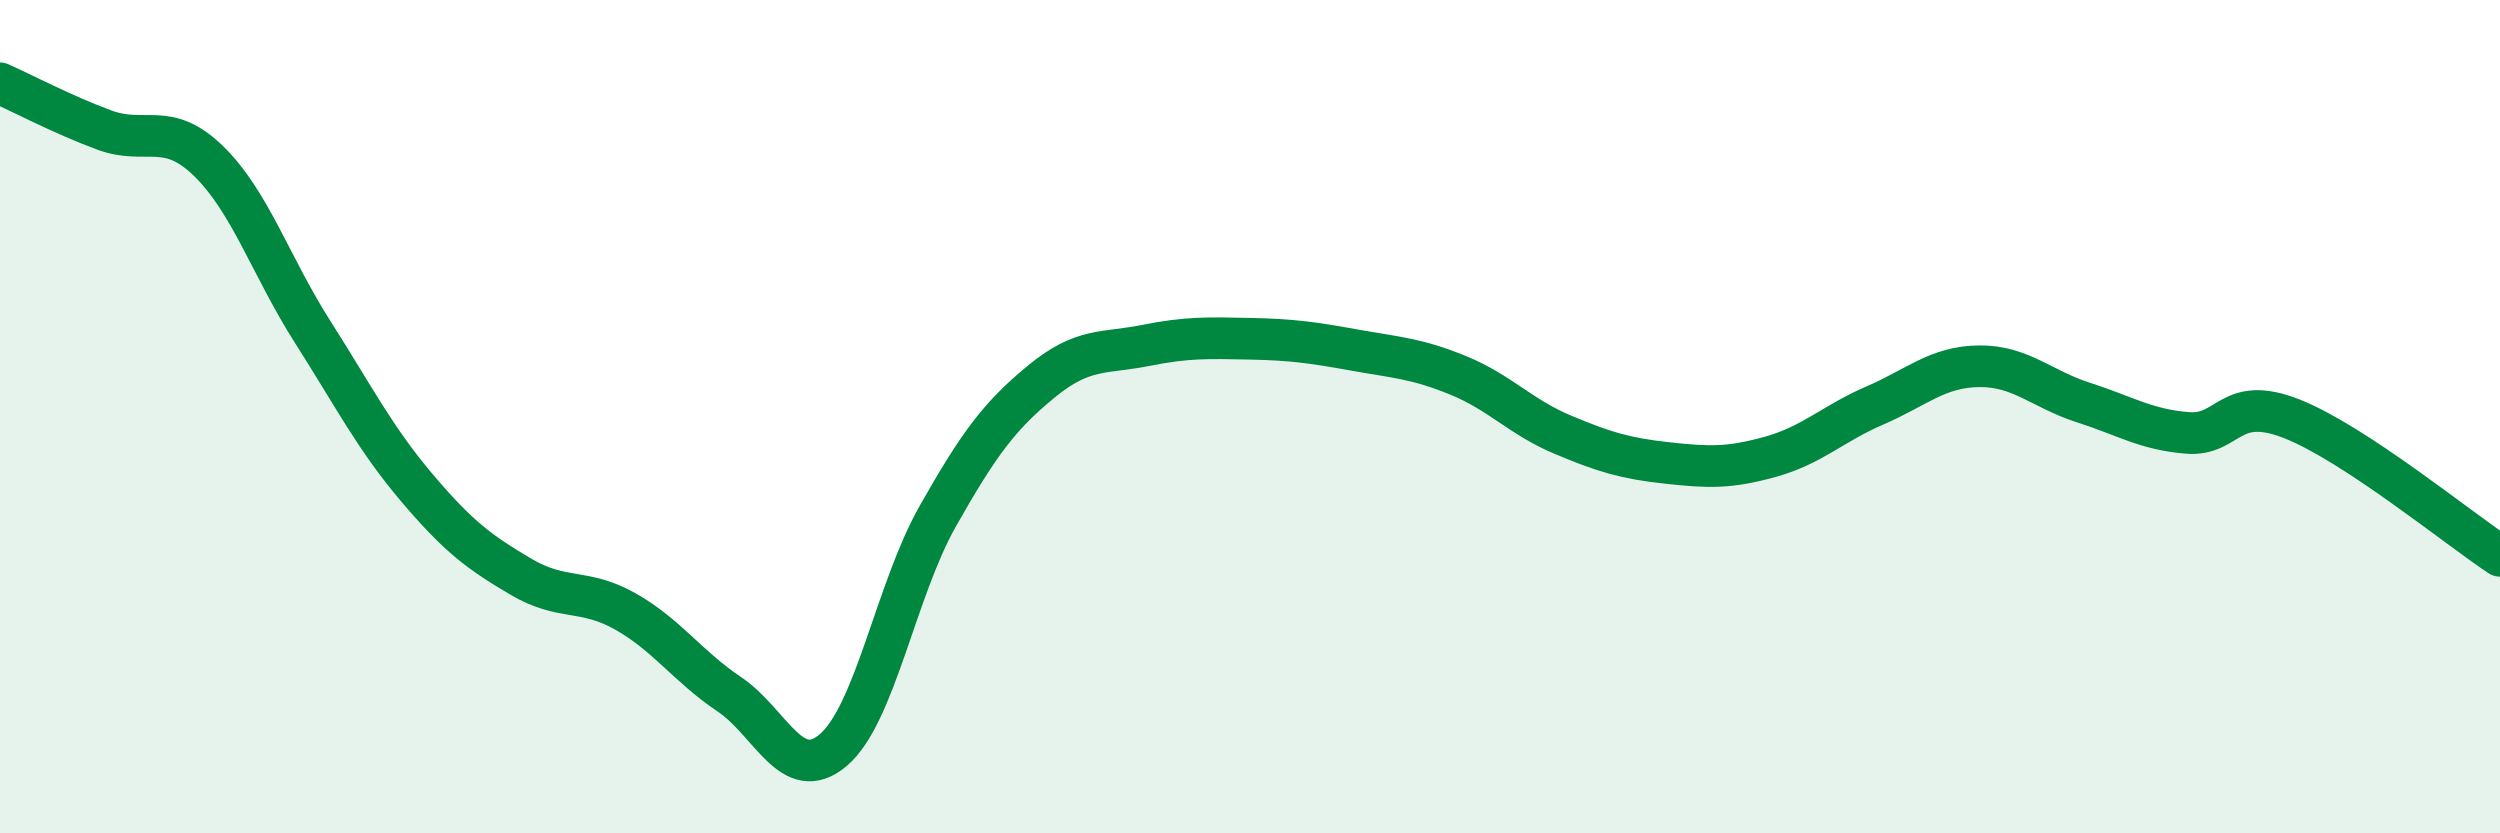
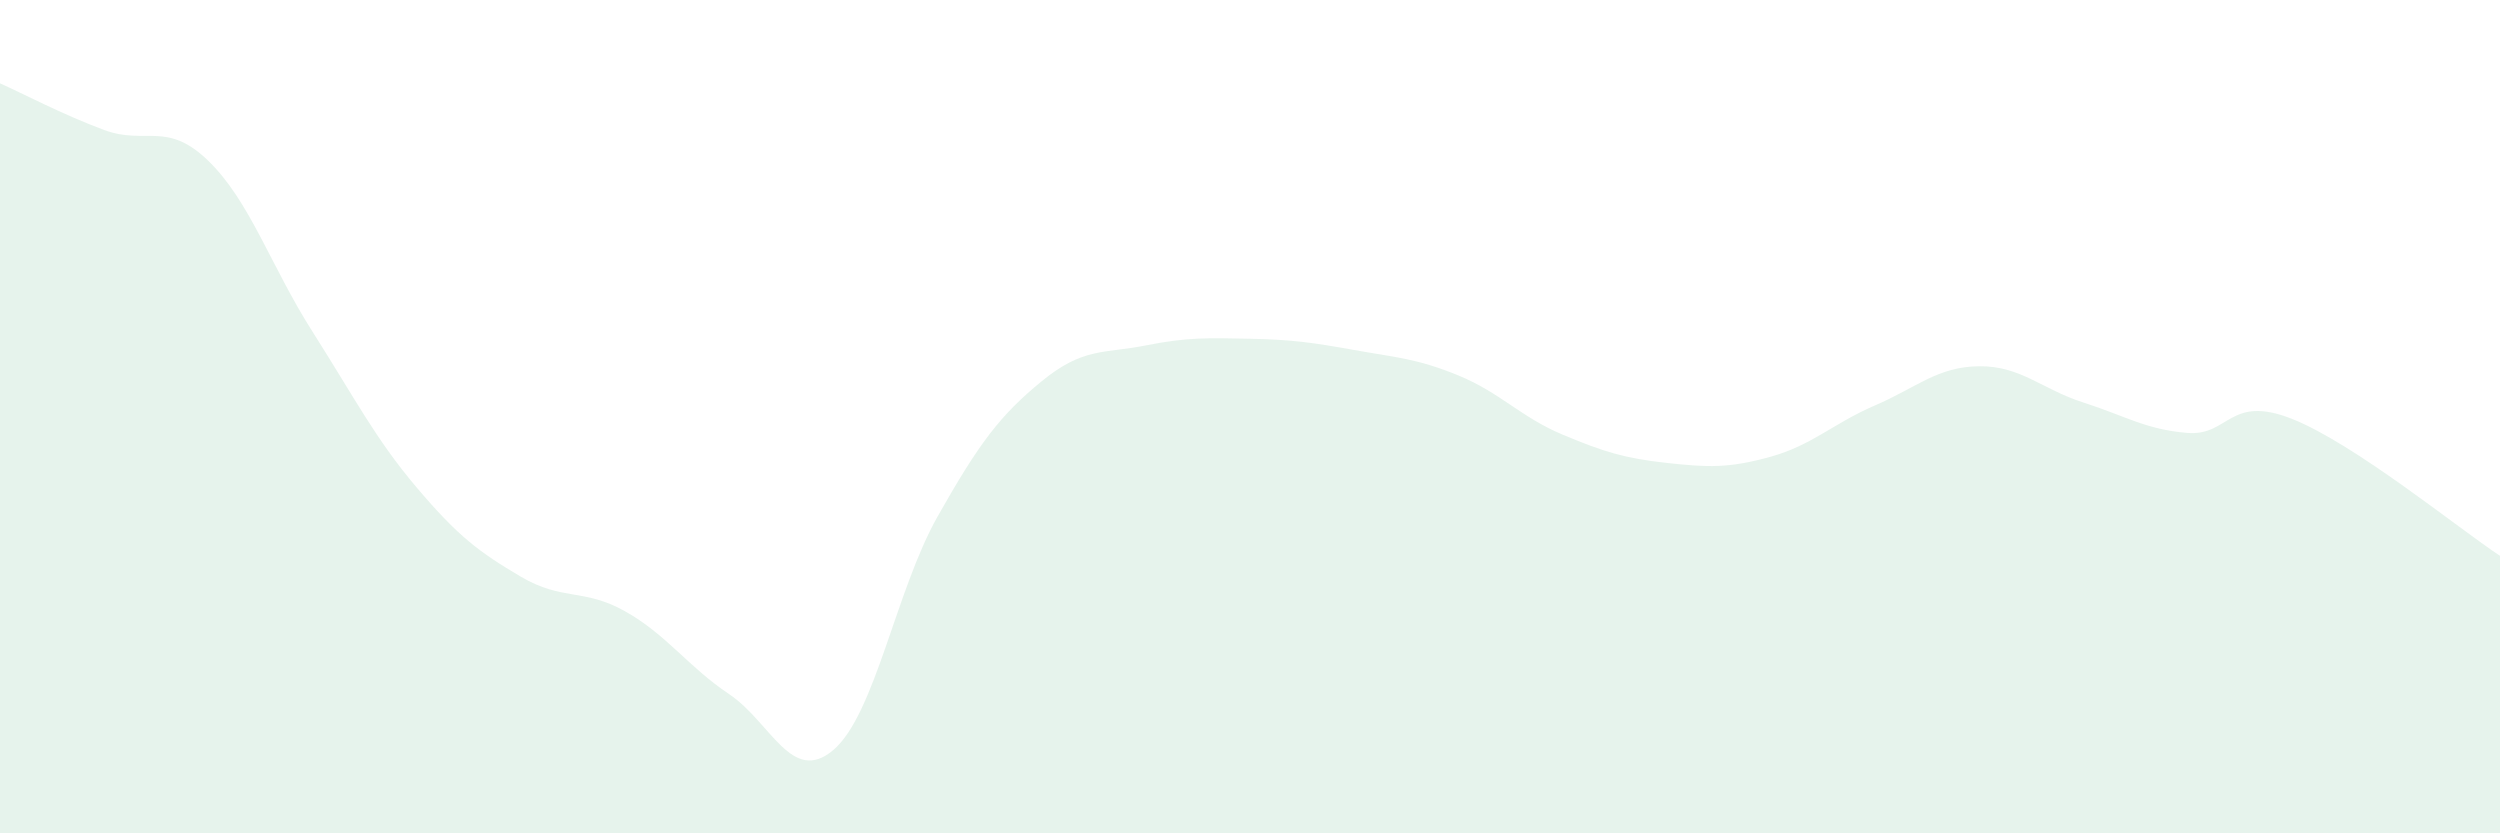
<svg xmlns="http://www.w3.org/2000/svg" width="60" height="20" viewBox="0 0 60 20">
  <path d="M 0,2 C 0.5,2.22 1.5,2.75 2.5,3.12 C 3.5,3.49 4,2.89 5,3.86 C 6,4.83 6.5,6.39 7.5,7.96 C 8.5,9.53 9,10.52 10,11.7 C 11,12.88 11.5,13.25 12.5,13.84 C 13.5,14.43 14,14.11 15,14.67 C 16,15.23 16.5,15.99 17.5,16.66 C 18.5,17.33 19,18.85 20,18 C 21,17.15 21.5,14.17 22.5,12.4 C 23.5,10.63 24,9.97 25,9.15 C 26,8.33 26.5,8.49 27.5,8.29 C 28.5,8.09 29,8.11 30,8.13 C 31,8.15 31.5,8.22 32.5,8.4 C 33.5,8.58 34,8.6 35,9.01 C 36,9.42 36.5,10.01 37.5,10.43 C 38.5,10.85 39,11 40,11.11 C 41,11.22 41.5,11.24 42.5,10.96 C 43.5,10.68 44,10.16 45,9.73 C 46,9.3 46.5,8.8 47.5,8.79 C 48.5,8.78 49,9.34 50,9.66 C 51,9.98 51.5,10.31 52.5,10.39 C 53.5,10.47 53.5,9.46 55,10.05 C 56.5,10.64 59,12.68 60,13.34L60 20L0 20Z" fill="#008740" opacity="0.1" stroke-linecap="round" stroke-linejoin="round" />
-   <path d="M 0,2 C 0.5,2.22 1.5,2.75 2.5,3.12 C 3.5,3.49 4,2.89 5,3.86 C 6,4.83 6.5,6.39 7.5,7.96 C 8.5,9.53 9,10.52 10,11.7 C 11,12.88 11.5,13.25 12.5,13.84 C 13.5,14.43 14,14.11 15,14.67 C 16,15.23 16.5,15.99 17.5,16.66 C 18.5,17.33 19,18.85 20,18 C 21,17.15 21.5,14.17 22.5,12.4 C 23.5,10.63 24,9.97 25,9.15 C 26,8.33 26.5,8.49 27.5,8.29 C 28.5,8.09 29,8.11 30,8.13 C 31,8.15 31.5,8.22 32.5,8.4 C 33.5,8.58 34,8.6 35,9.01 C 36,9.42 36.5,10.01 37.5,10.43 C 38.5,10.85 39,11 40,11.11 C 41,11.22 41.5,11.24 42.5,10.96 C 43.5,10.68 44,10.16 45,9.73 C 46,9.3 46.5,8.8 47.5,8.79 C 48.5,8.78 49,9.34 50,9.66 C 51,9.98 51.5,10.31 52.5,10.39 C 53.5,10.47 53.5,9.46 55,10.05 C 56.5,10.64 59,12.68 60,13.34" stroke="#008740" stroke-width="1" fill="none" stroke-linecap="round" stroke-linejoin="round" />
</svg>